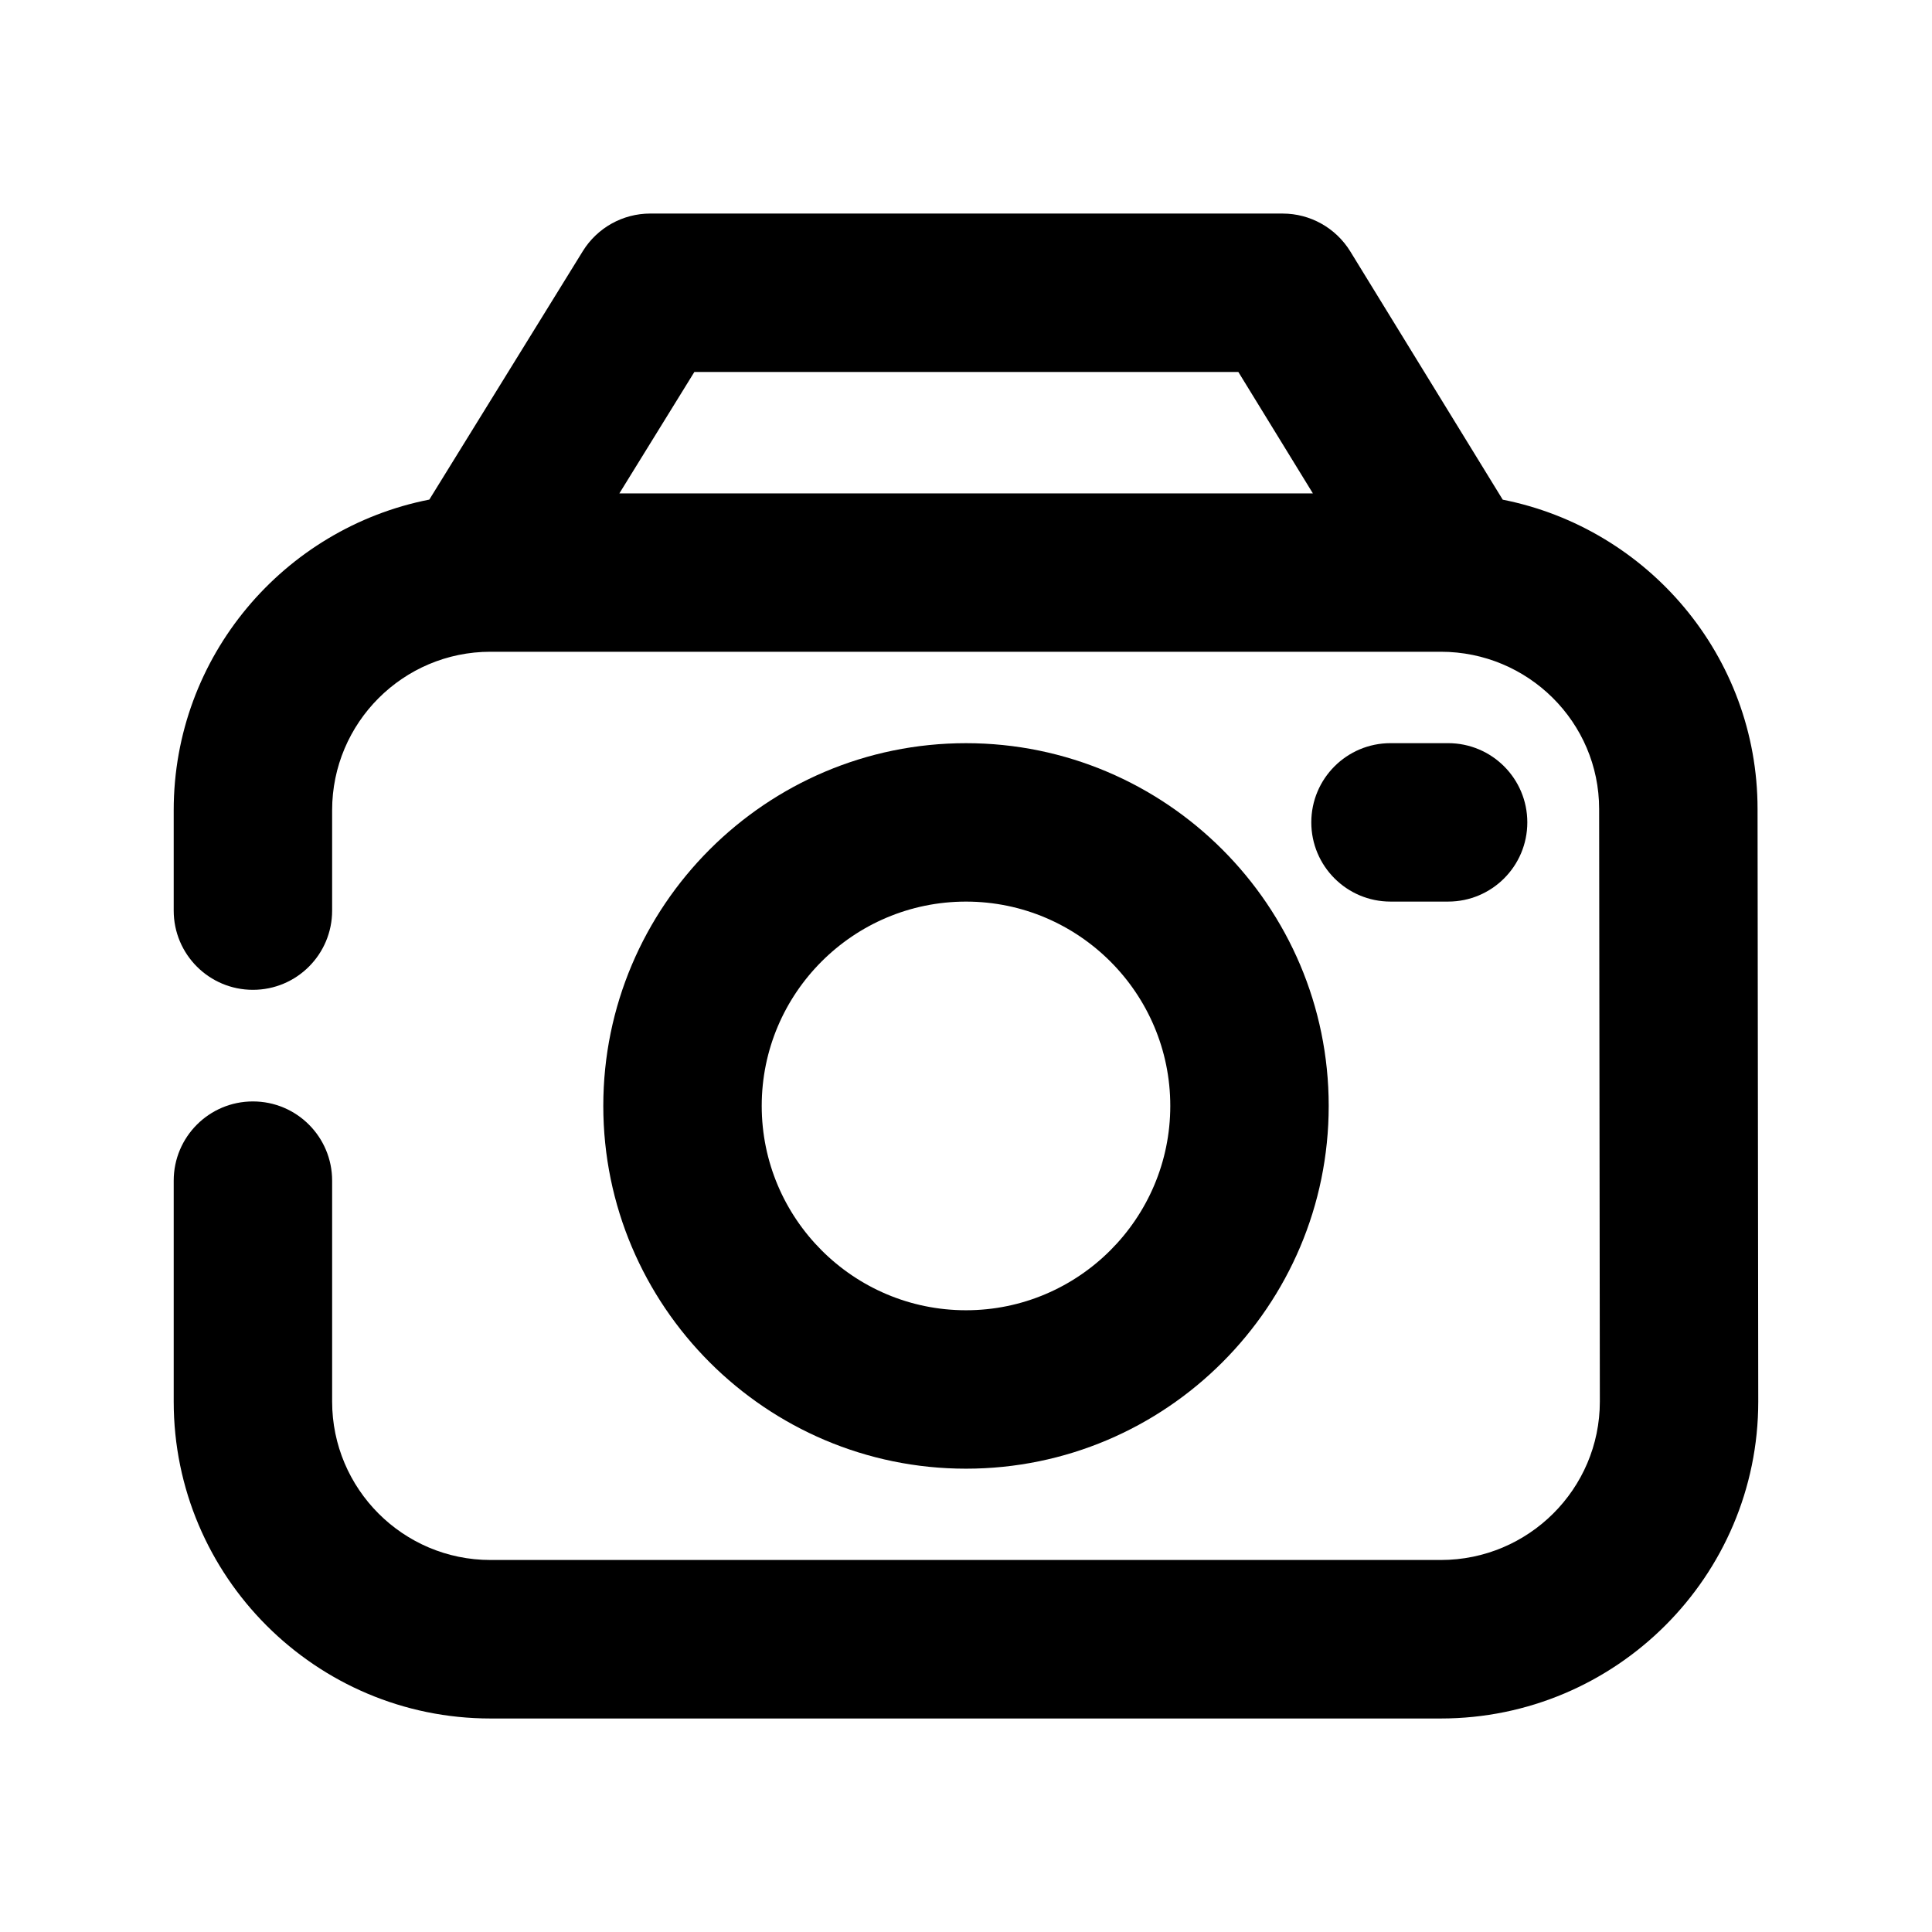
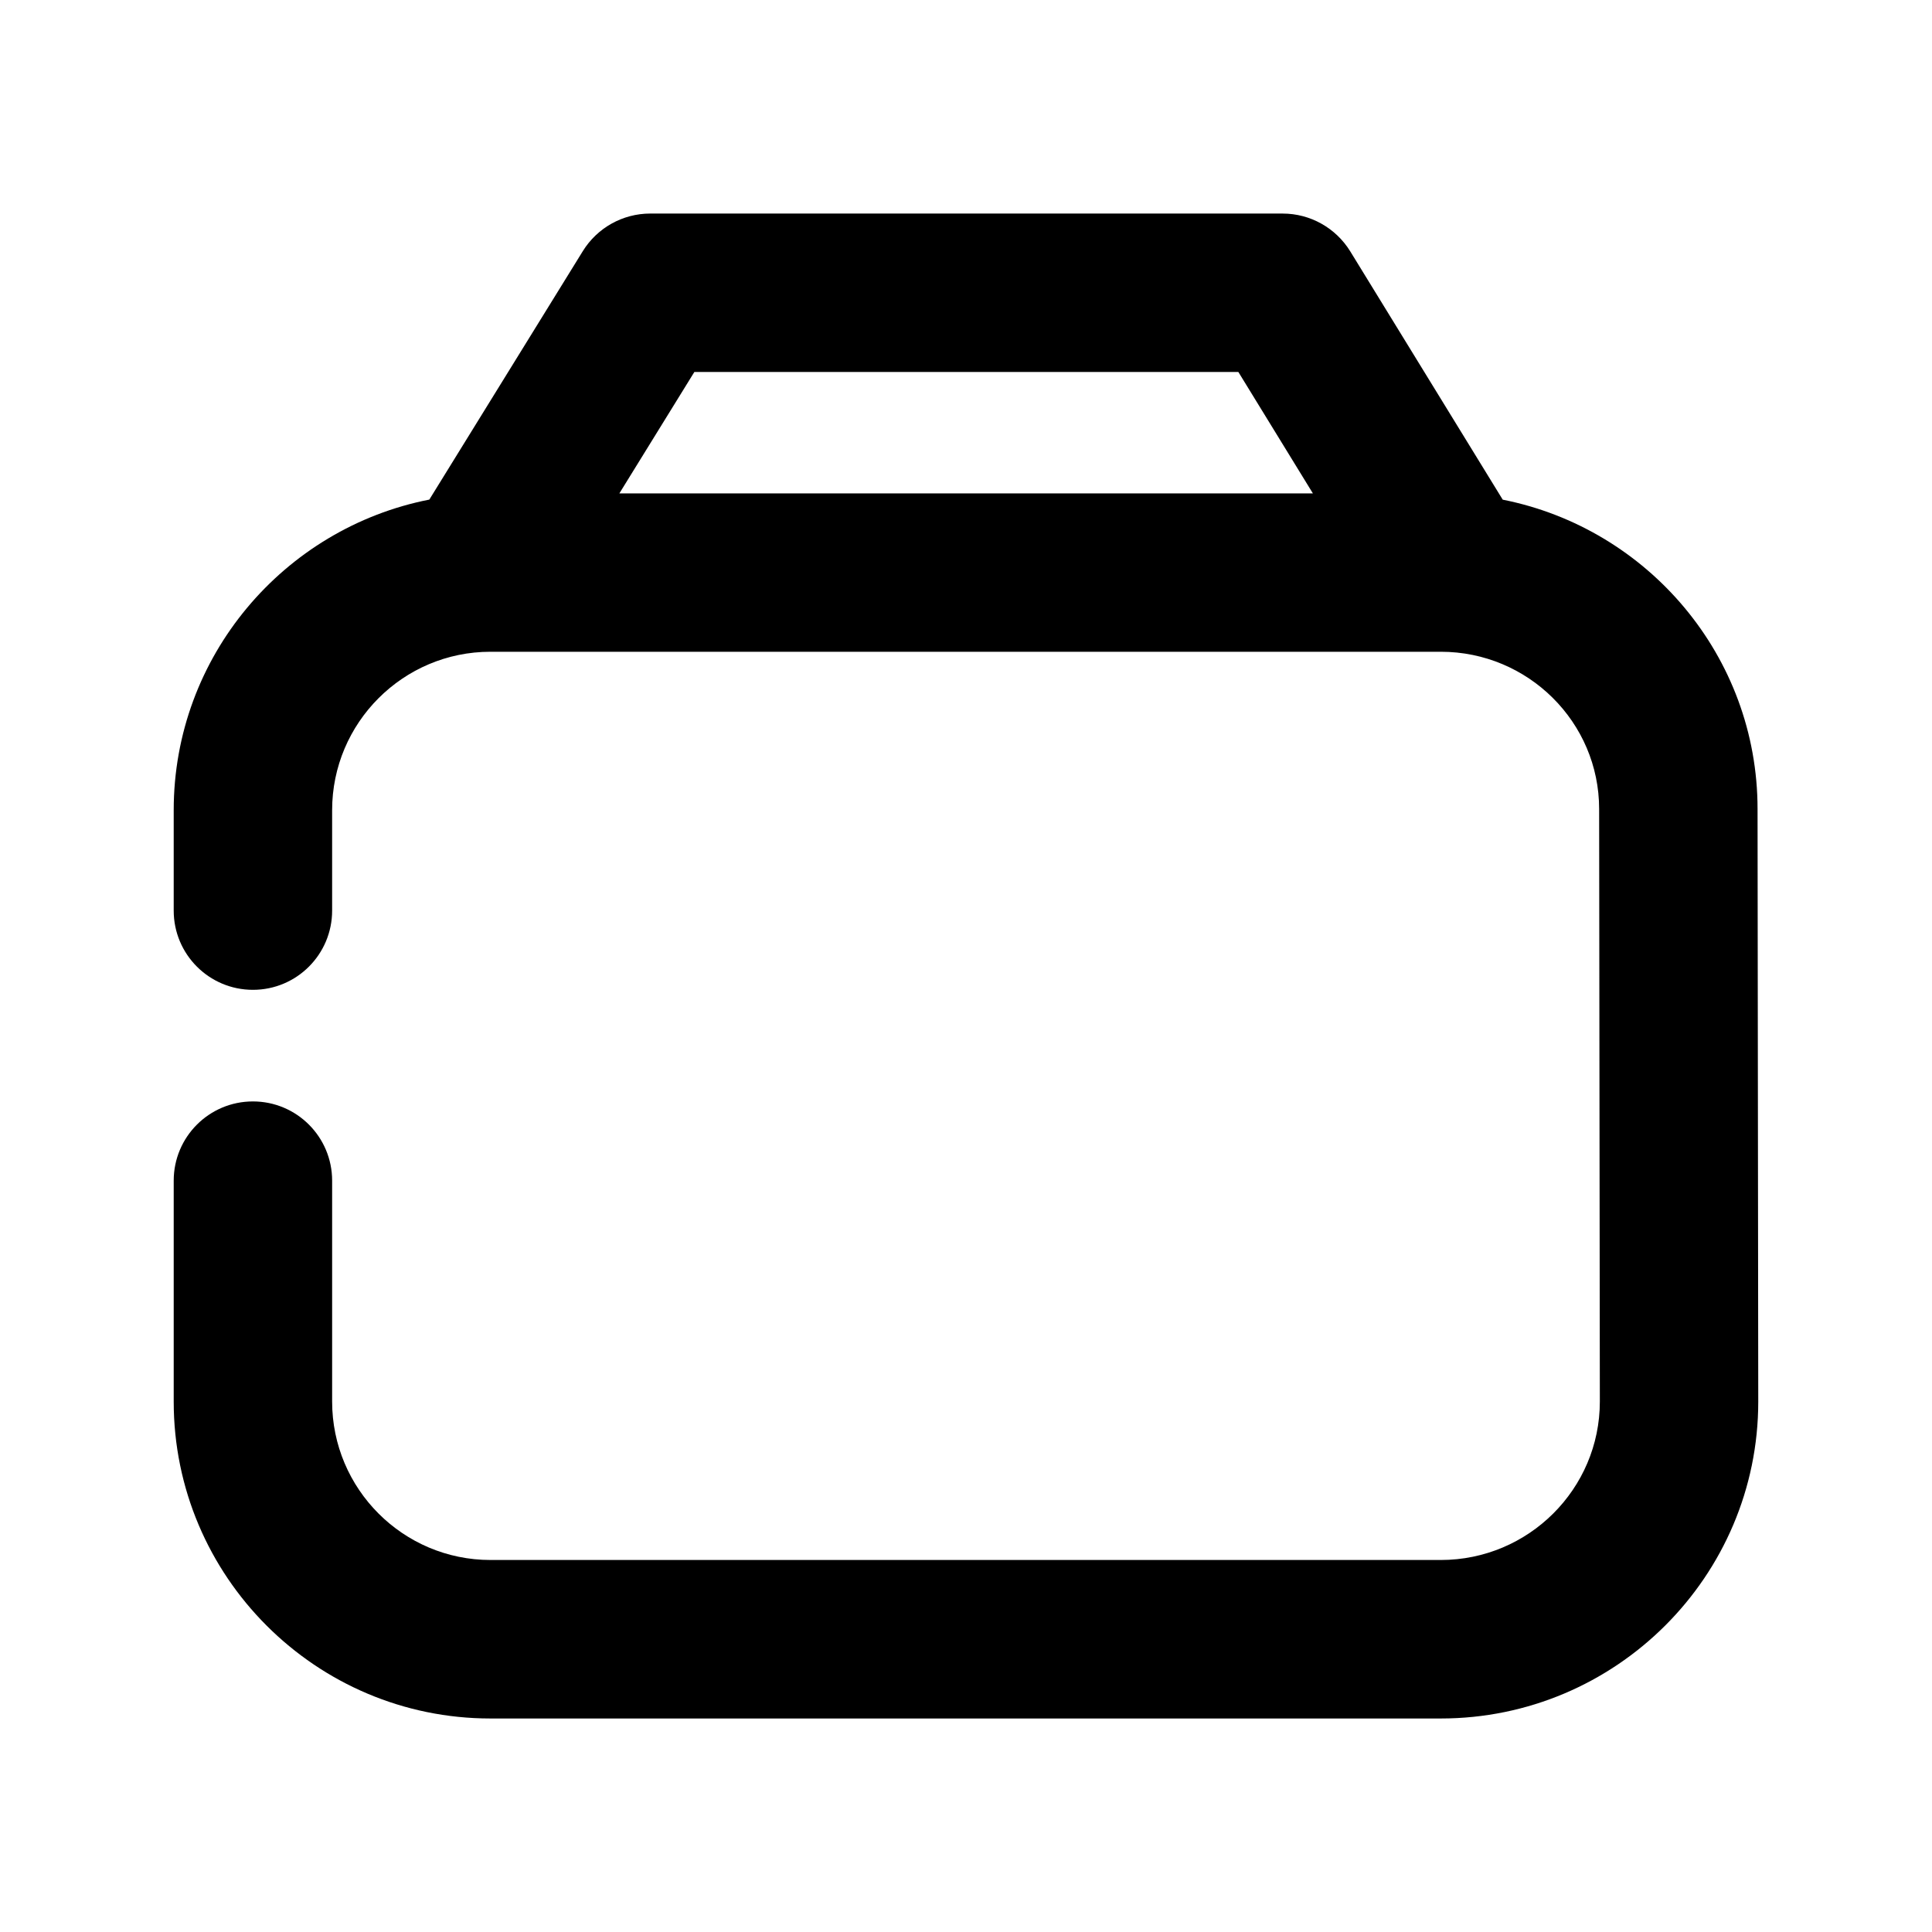
<svg xmlns="http://www.w3.org/2000/svg" fill="#000000" width="800px" height="800px" version="1.1" viewBox="144 144 512 512">
  <g>
-     <path d="m400 340.95c-53.004 0-96.121 43.117-96.121 96.121 0 53.004 43.117 96.145 96.121 96.145s96.121-43.117 96.121-96.145c0-53.004-43.117-96.121-96.121-96.121zm0 150.28c-29.852 0-54.137-24.289-54.137-54.16 0-29.871 24.289-54.137 54.137-54.137 29.852 0 54.137 24.289 54.137 54.137 0 29.852-24.289 54.16-54.137 54.16z" />
-     <path d="m512.5 382.93h15.262c11.609 0 20.992-9.406 20.992-20.992 0-11.586-9.383-20.992-20.992-20.992h-15.262c-11.609 0-20.992 9.406-20.992 20.992 0 11.586 9.402 20.992 20.992 20.992z" />
    <path d="m609.77 358.39c0-40.516-29.074-74.355-67.531-81.973l-40.41-65.809c-3.84-6.215-10.602-10.012-17.906-10.012l-167.6-0.004c-7.285 0-14.043 3.777-17.863 9.949l-40.684 65.855c-38.543 7.578-67.742 41.562-67.742 82.309v26.617c0 11.586 9.383 20.992 20.992 20.992s20.992-9.406 20.992-20.992v-26.617c0-23.152 18.809-41.984 41.965-41.984h251.84c23.152 0 41.965 18.684 41.965 41.668l0.188 157.04c0 23.152-18.895 41.984-42.152 41.984h-251.84c-23.152 0-41.965-18.828-41.965-41.984v-58.547c0-11.586-9.383-20.992-20.992-20.992s-20.992 9.406-20.992 20.992v58.566c0 46.309 37.66 83.969 83.945 83.969h251.84c46.391 0 84.137-37.66 84.137-83.969zm-281.76-115.81h144.17l19.754 32.18-183.8 0.004z" />
  </g>
</svg>